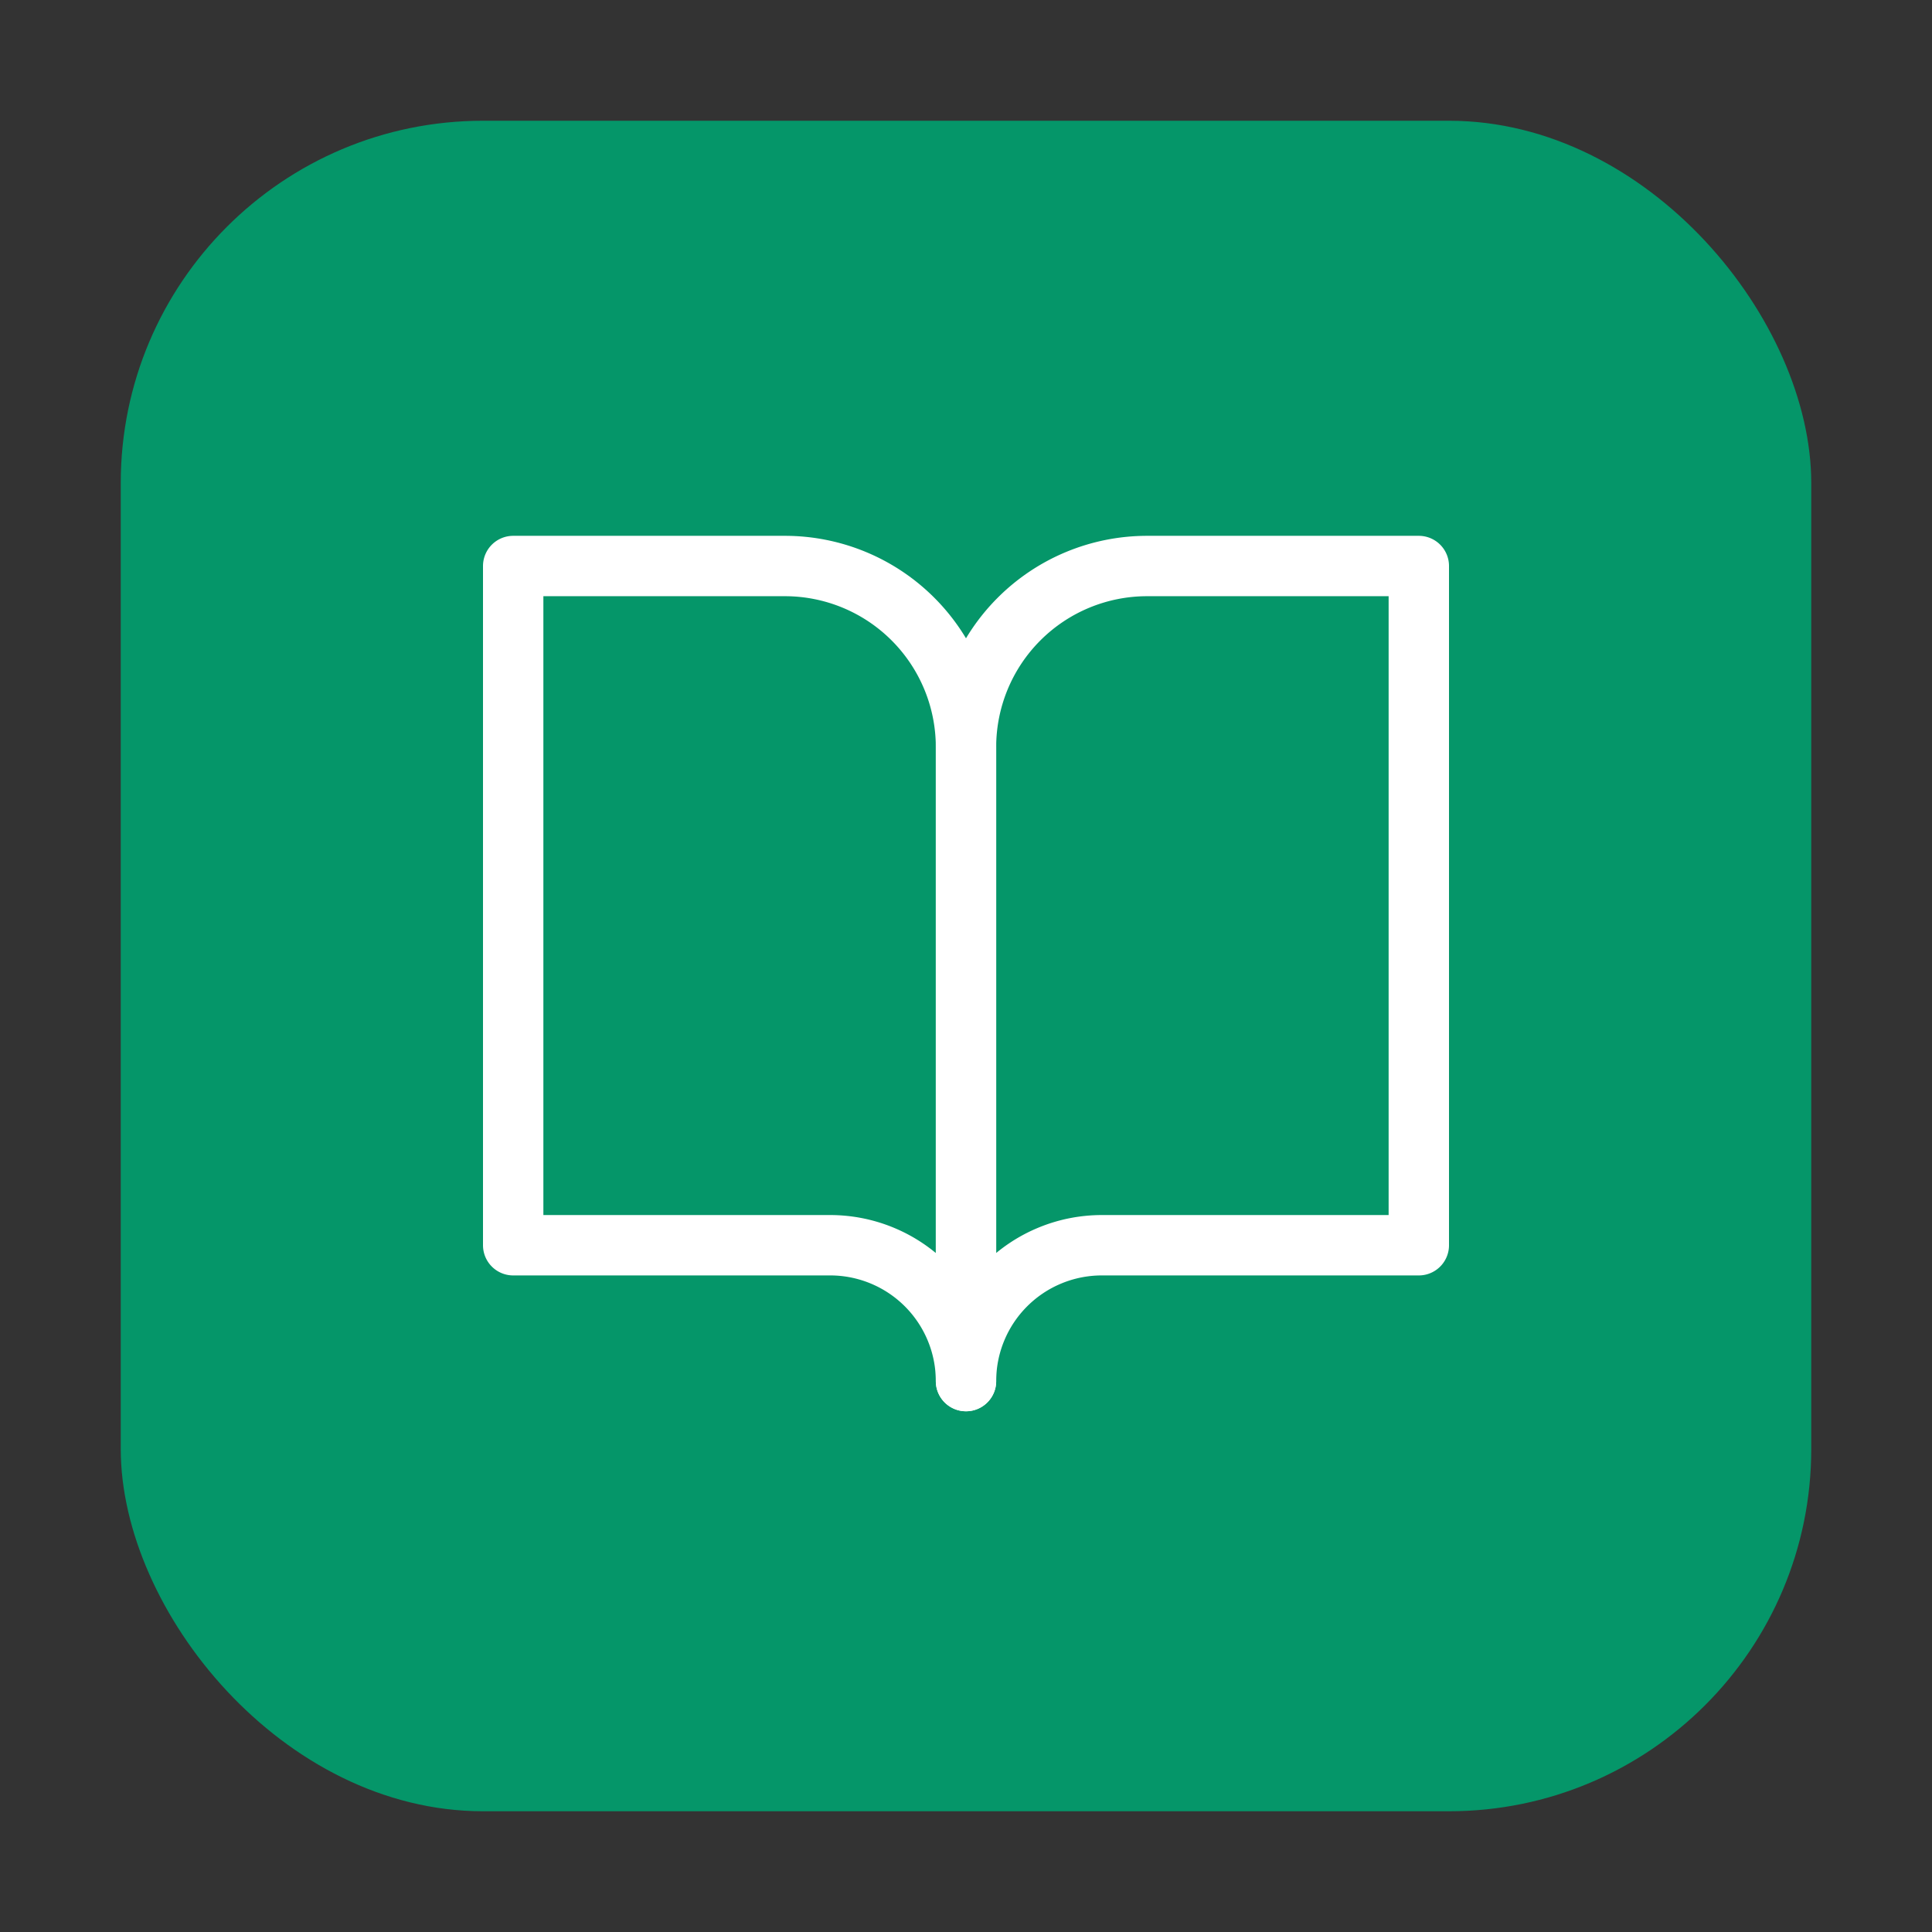
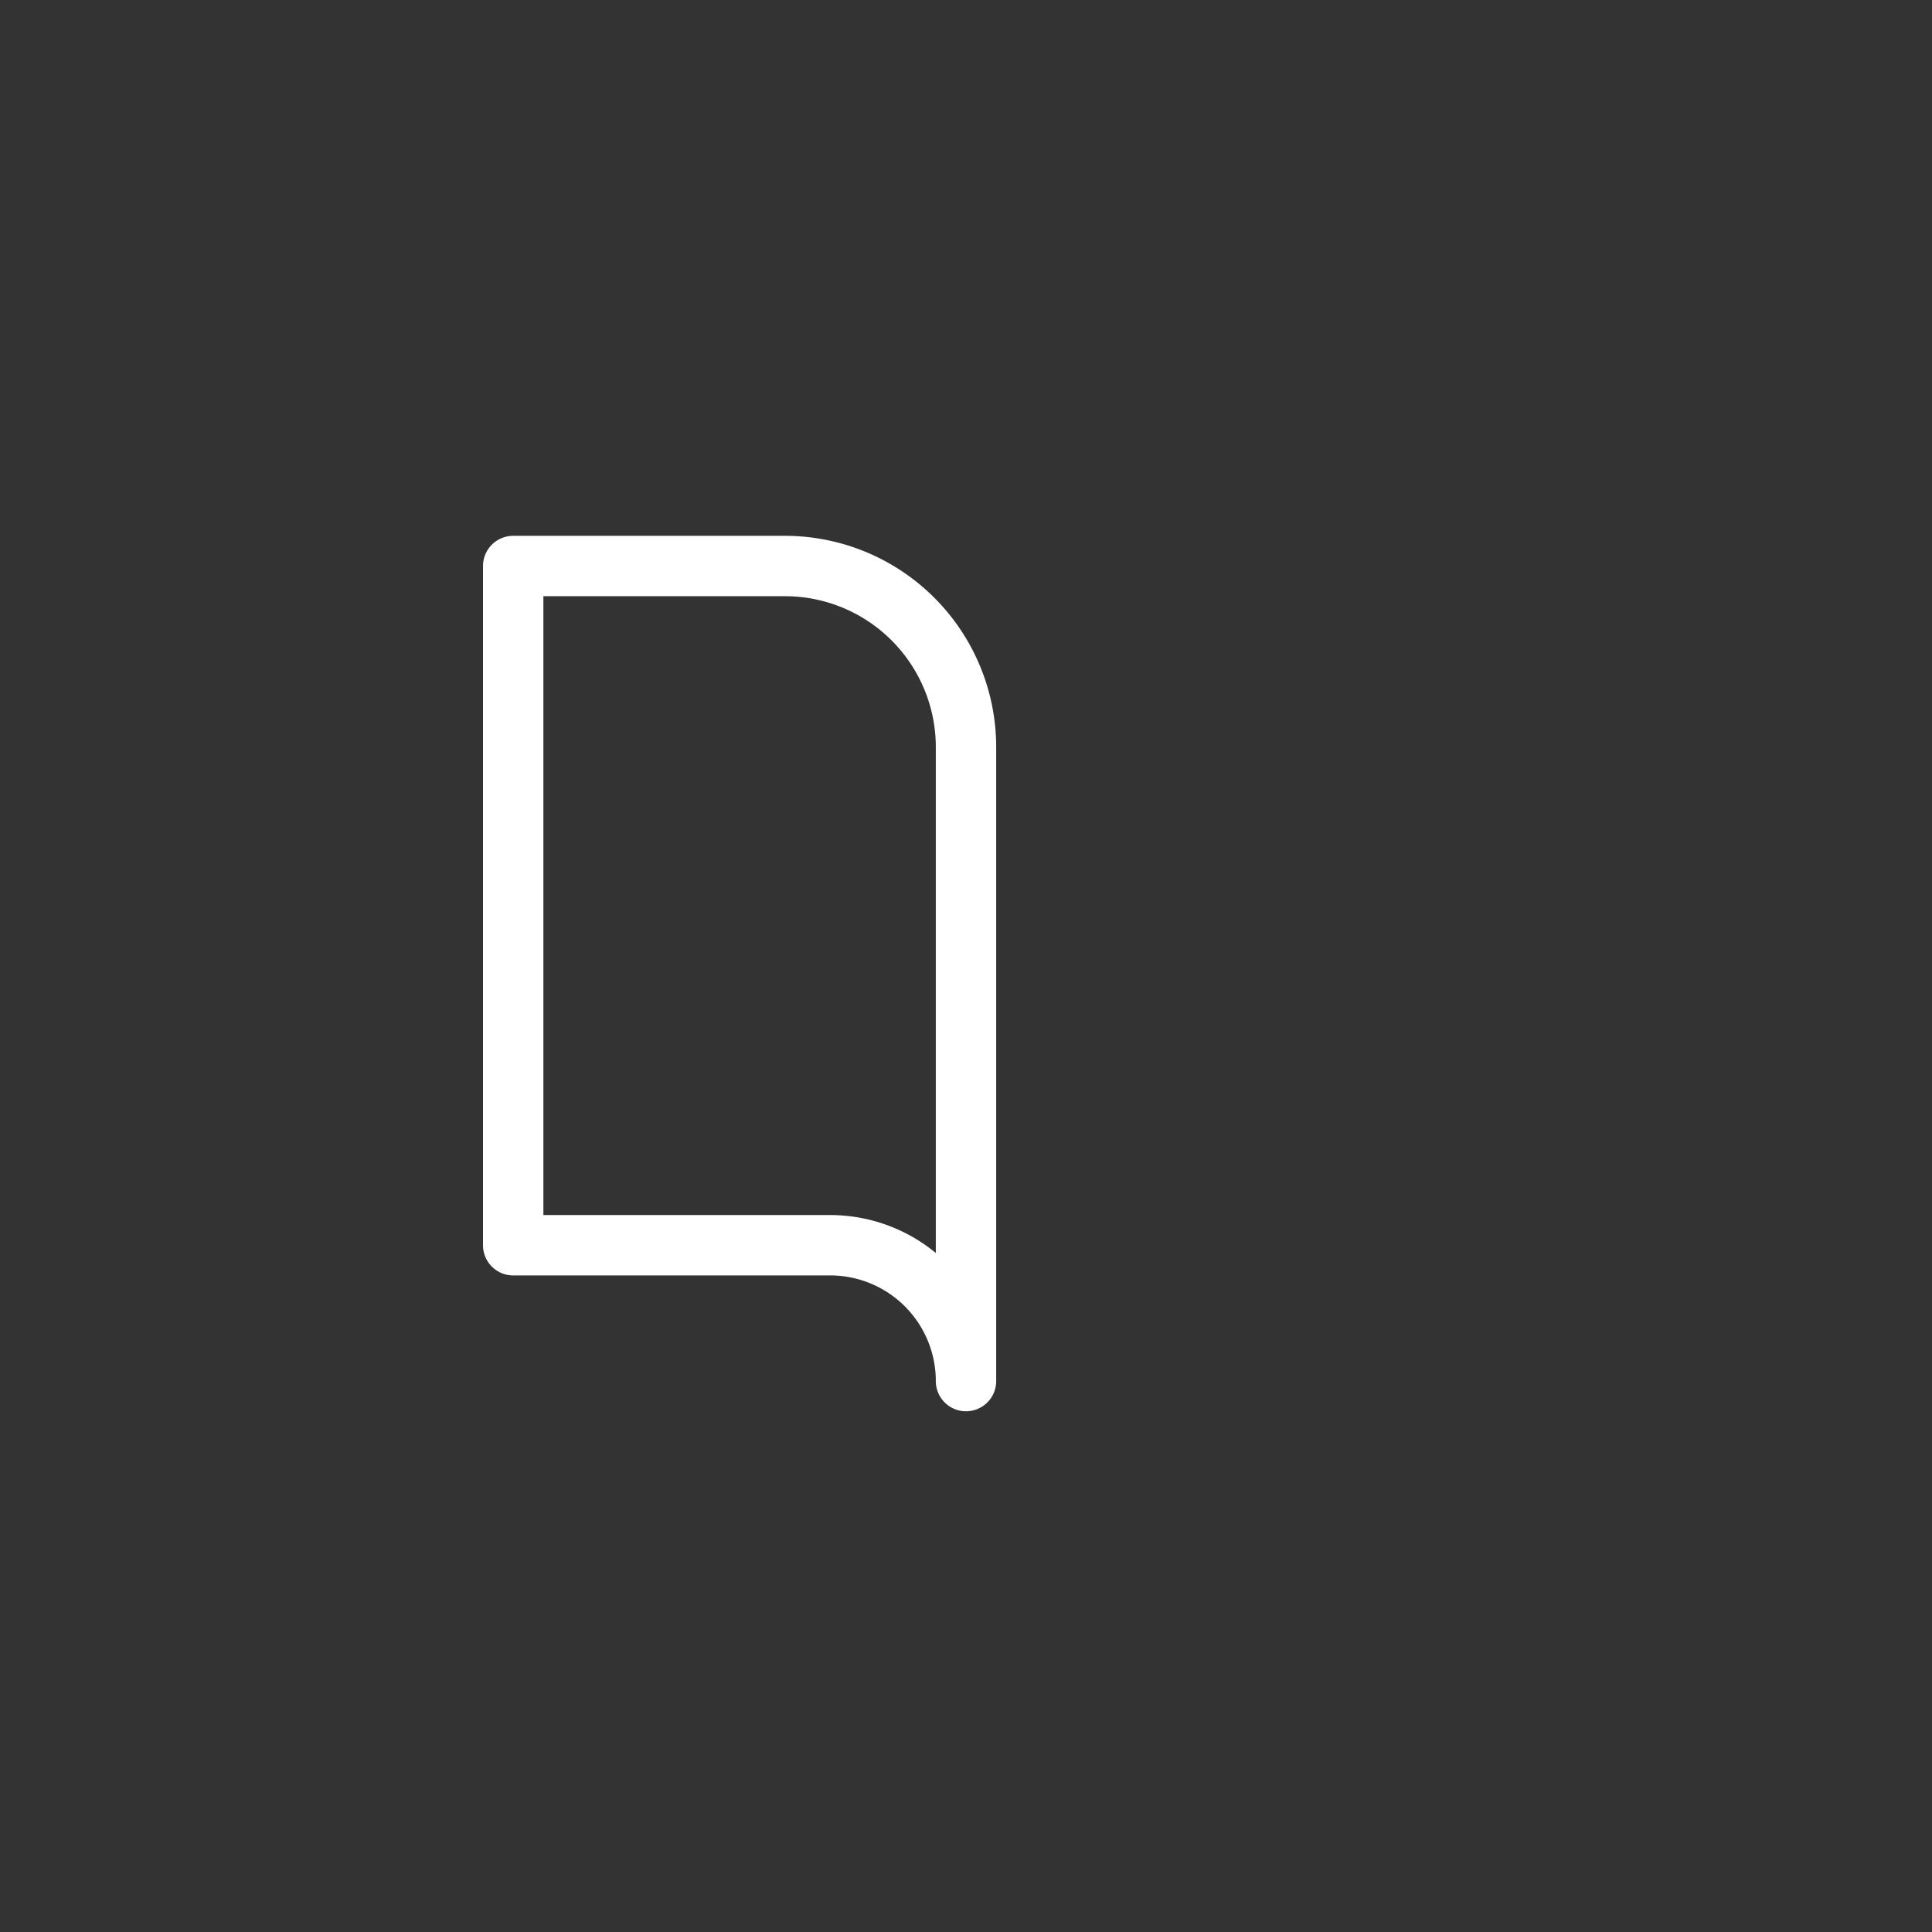
<svg xmlns="http://www.w3.org/2000/svg" width="512" height="512" viewBox="0 0 512 512">
  <rect x="0" y="0" width="512" height="512" fill="#333333" stroke="none" />
-   <rect x="32" y="32" width="448" height="448" rx="96" ry="96" fill="#059669" />
  <g transform="translate(136, 150)" fill="none" stroke="white" stroke-width="16" stroke-linecap="round" stroke-linejoin="round">
    <path d="M0 0h72a48 48 0 0 1 48 48v168a36 36 0 0 0-36-36H0z" />
-     <path d="M240 0h-72a48 48 0 0 0-48 48v168a36 36 0 0 1 36-36h84z" />
  </g>
</svg>